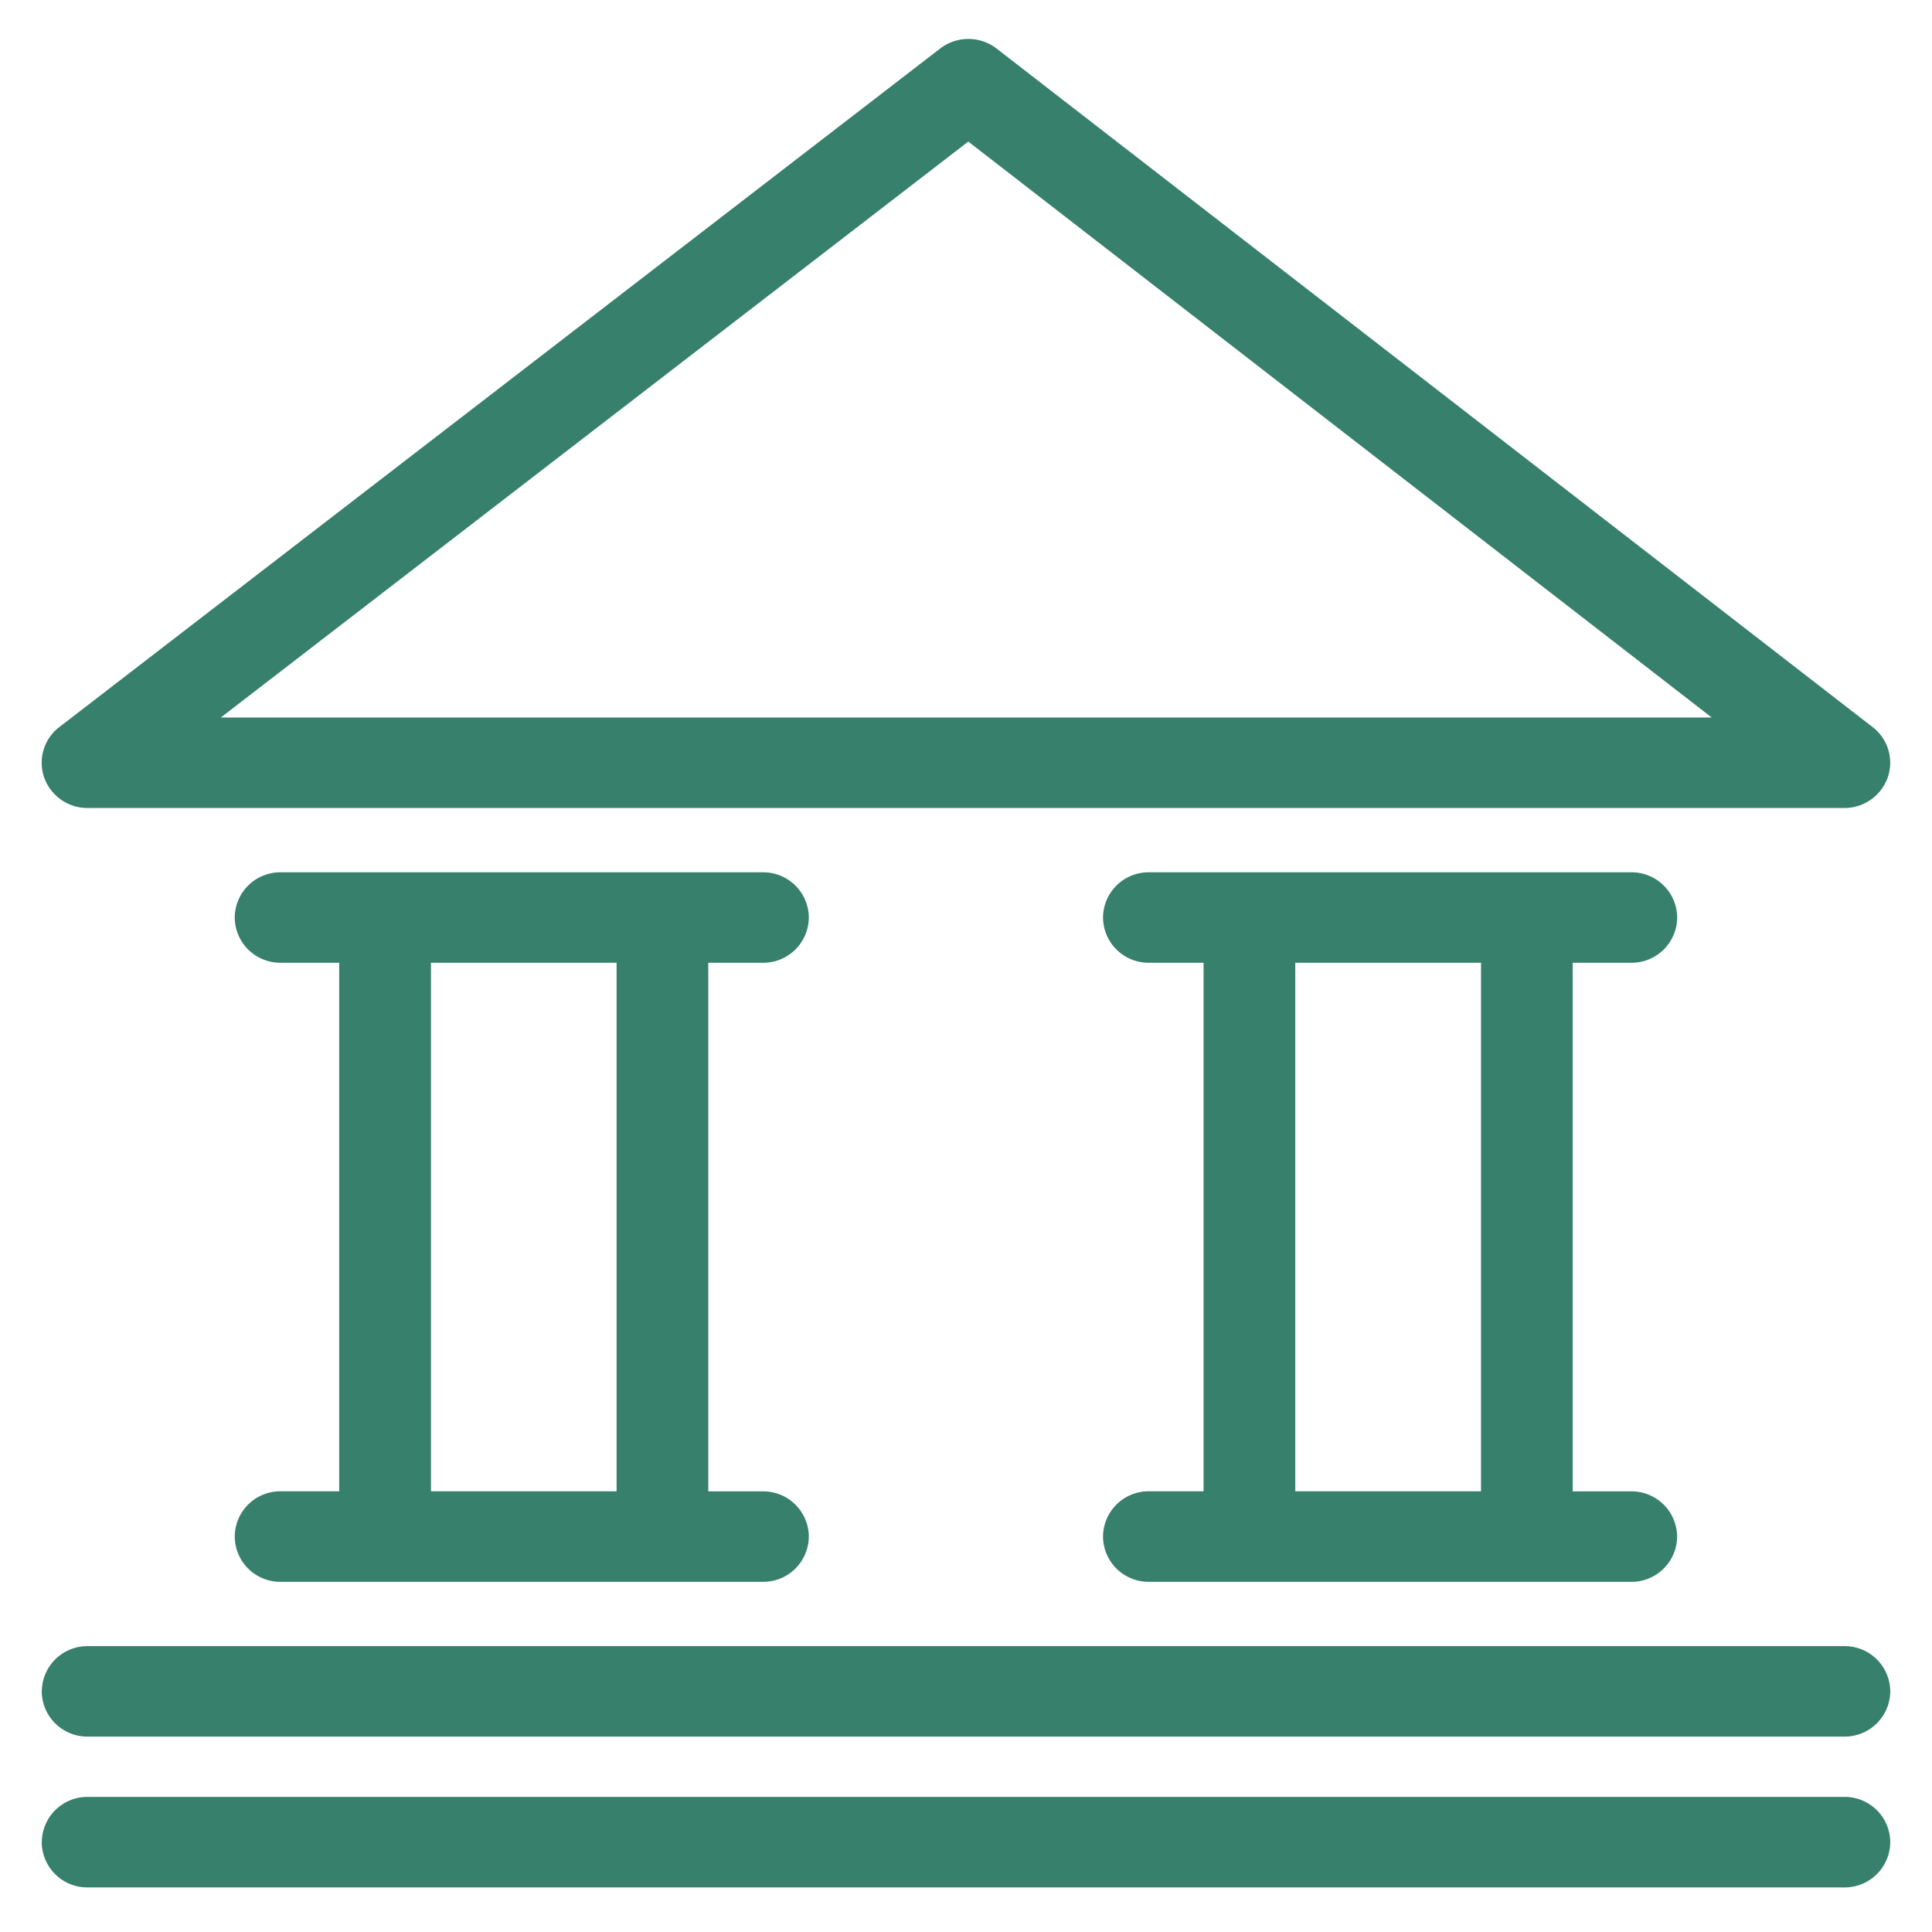
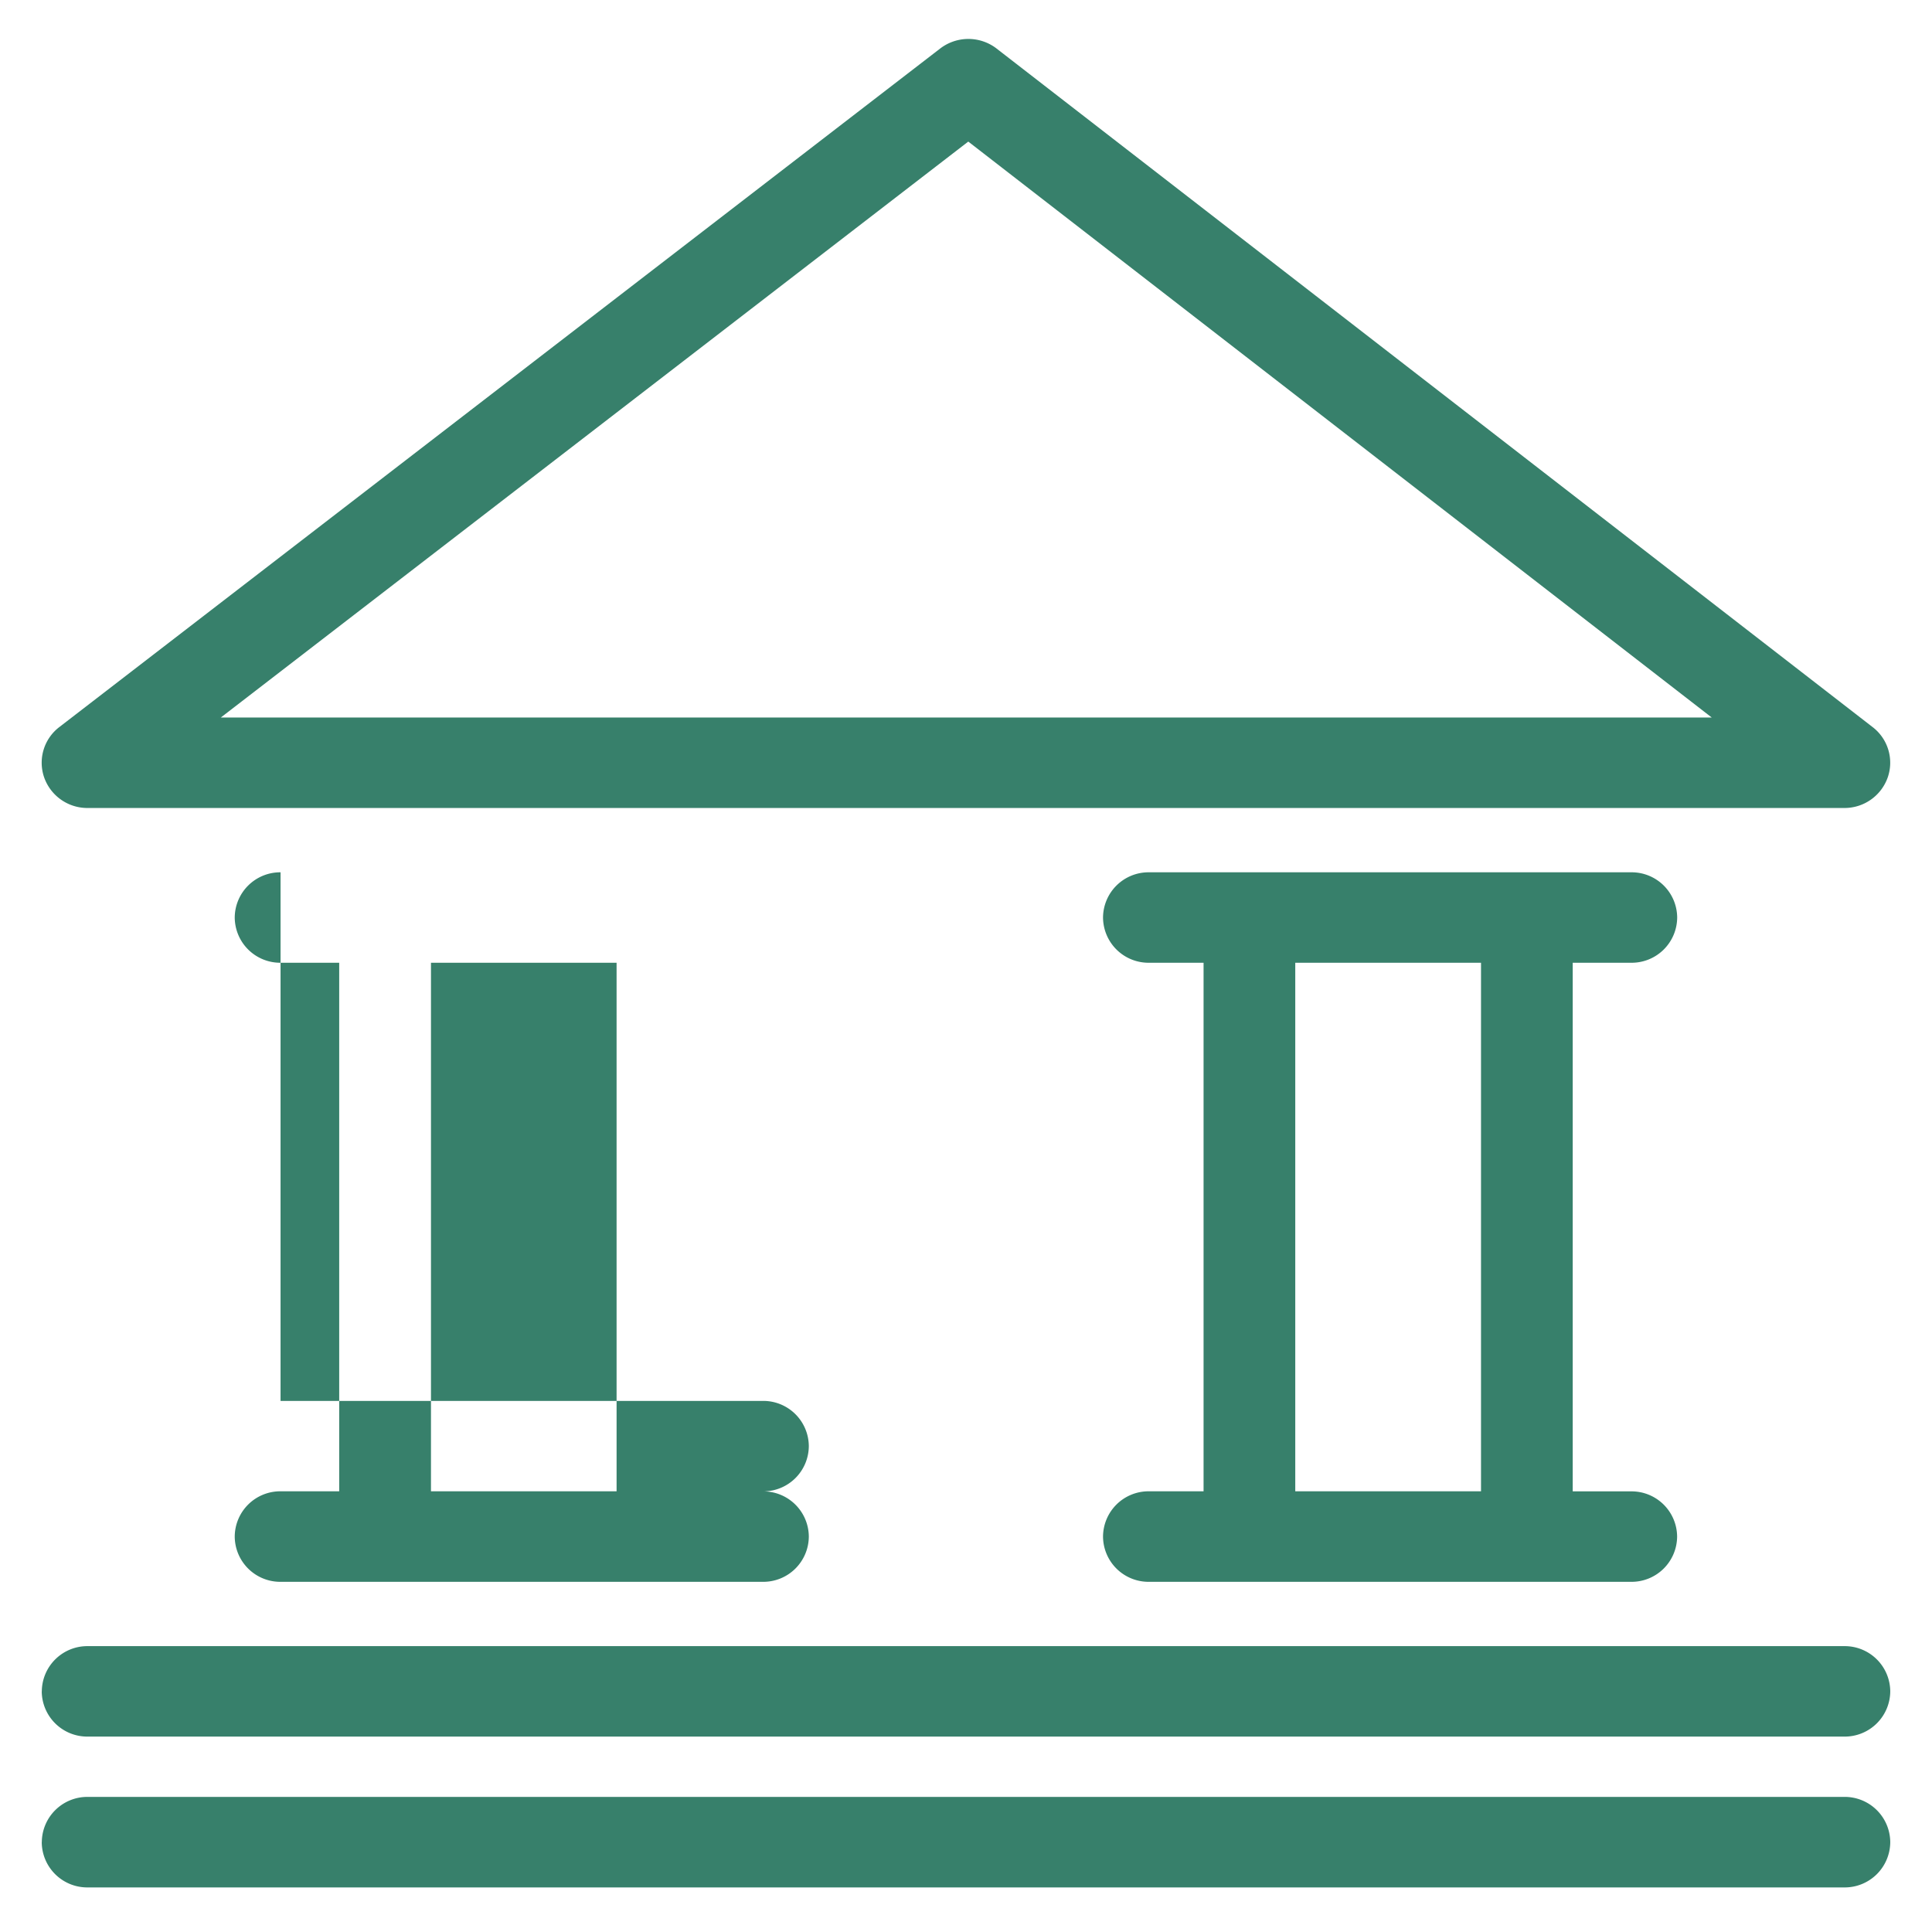
<svg xmlns="http://www.w3.org/2000/svg" width="28" height="28" fill="none">
-   <path fill-rule="evenodd" clip-rule="evenodd" d="M14.444.704a.671.671 0 0 0-.818-.001L.86 10.537a.65.65 0 0 0-.22.73.664.664 0 0 0 .628.443h25.462a.664.664 0 0 0 .628-.442.65.65 0 0 0-.218-.73L14.445.705zm10.364 9.695H3.2l10.833-8.347 10.775 8.347zM4.066 12.642a.66.66 0 0 0-.664.655.66.66 0 0 0 .664.656h.85v7.66h-.85a.66.66 0 0 0-.664.657.66.66 0 0 0 .664.655h6.992a.66.66 0 0 0 .664-.655.66.66 0 0 0-.664-.656h-.793v-7.661h.793a.66.66 0 0 0 .664-.656.66.66 0 0 0-.664-.655H4.066zm4.87 1.311v7.66h-2.69v-7.66h2.69zm-8.33 10.56a.66.66 0 0 1 .663-.656h25.462a.66.66 0 0 1 .664.655.66.66 0 0 1-.664.656H1.269a.66.66 0 0 1-.664-.655zm0 2.185a.66.66 0 0 1 .663-.656h25.462a.66.66 0 0 1 .664.656.66.66 0 0 1-.664.656H1.269a.66.66 0 0 1-.664-.656zm23.037-5.084h-.85v-7.661h.85a.66.66 0 0 0 .664-.656.66.66 0 0 0-.664-.655H16.65a.66.66 0 0 0-.664.655.66.66 0 0 0 .664.656h.793v7.66h-.793a.66.66 0 0 0-.664.657.66.66 0 0 0 .664.655h6.992a.66.66 0 0 0 .664-.655.66.66 0 0 0-.664-.656zm-4.871 0v-7.661h2.692v7.66h-2.692z" fill="#37806B" />
+   <path fill-rule="evenodd" clip-rule="evenodd" d="M14.444.704a.671.671 0 0 0-.818-.001L.86 10.537a.65.65 0 0 0-.22.73.664.664 0 0 0 .628.443h25.462a.664.664 0 0 0 .628-.442.65.65 0 0 0-.218-.73L14.445.705zm10.364 9.695H3.2l10.833-8.347 10.775 8.347zM4.066 12.642a.66.66 0 0 0-.664.655.66.66 0 0 0 .664.656h.85v7.66h-.85a.66.66 0 0 0-.664.657.66.66 0 0 0 .664.655h6.992a.66.66 0 0 0 .664-.655.66.66 0 0 0-.664-.656h-.793h.793a.66.66 0 0 0 .664-.656.66.66 0 0 0-.664-.655H4.066zm4.87 1.311v7.66h-2.69v-7.66h2.69zm-8.33 10.56a.66.66 0 0 1 .663-.656h25.462a.66.66 0 0 1 .664.655.66.66 0 0 1-.664.656H1.269a.66.66 0 0 1-.664-.655zm0 2.185a.66.66 0 0 1 .663-.656h25.462a.66.66 0 0 1 .664.656.66.66 0 0 1-.664.656H1.269a.66.66 0 0 1-.664-.656zm23.037-5.084h-.85v-7.661h.85a.66.66 0 0 0 .664-.656.66.66 0 0 0-.664-.655H16.65a.66.66 0 0 0-.664.655.66.66 0 0 0 .664.656h.793v7.66h-.793a.66.66 0 0 0-.664.657.66.66 0 0 0 .664.655h6.992a.66.66 0 0 0 .664-.655.66.66 0 0 0-.664-.656zm-4.871 0v-7.661h2.692v7.66h-2.692z" fill="#37806B" />
</svg>